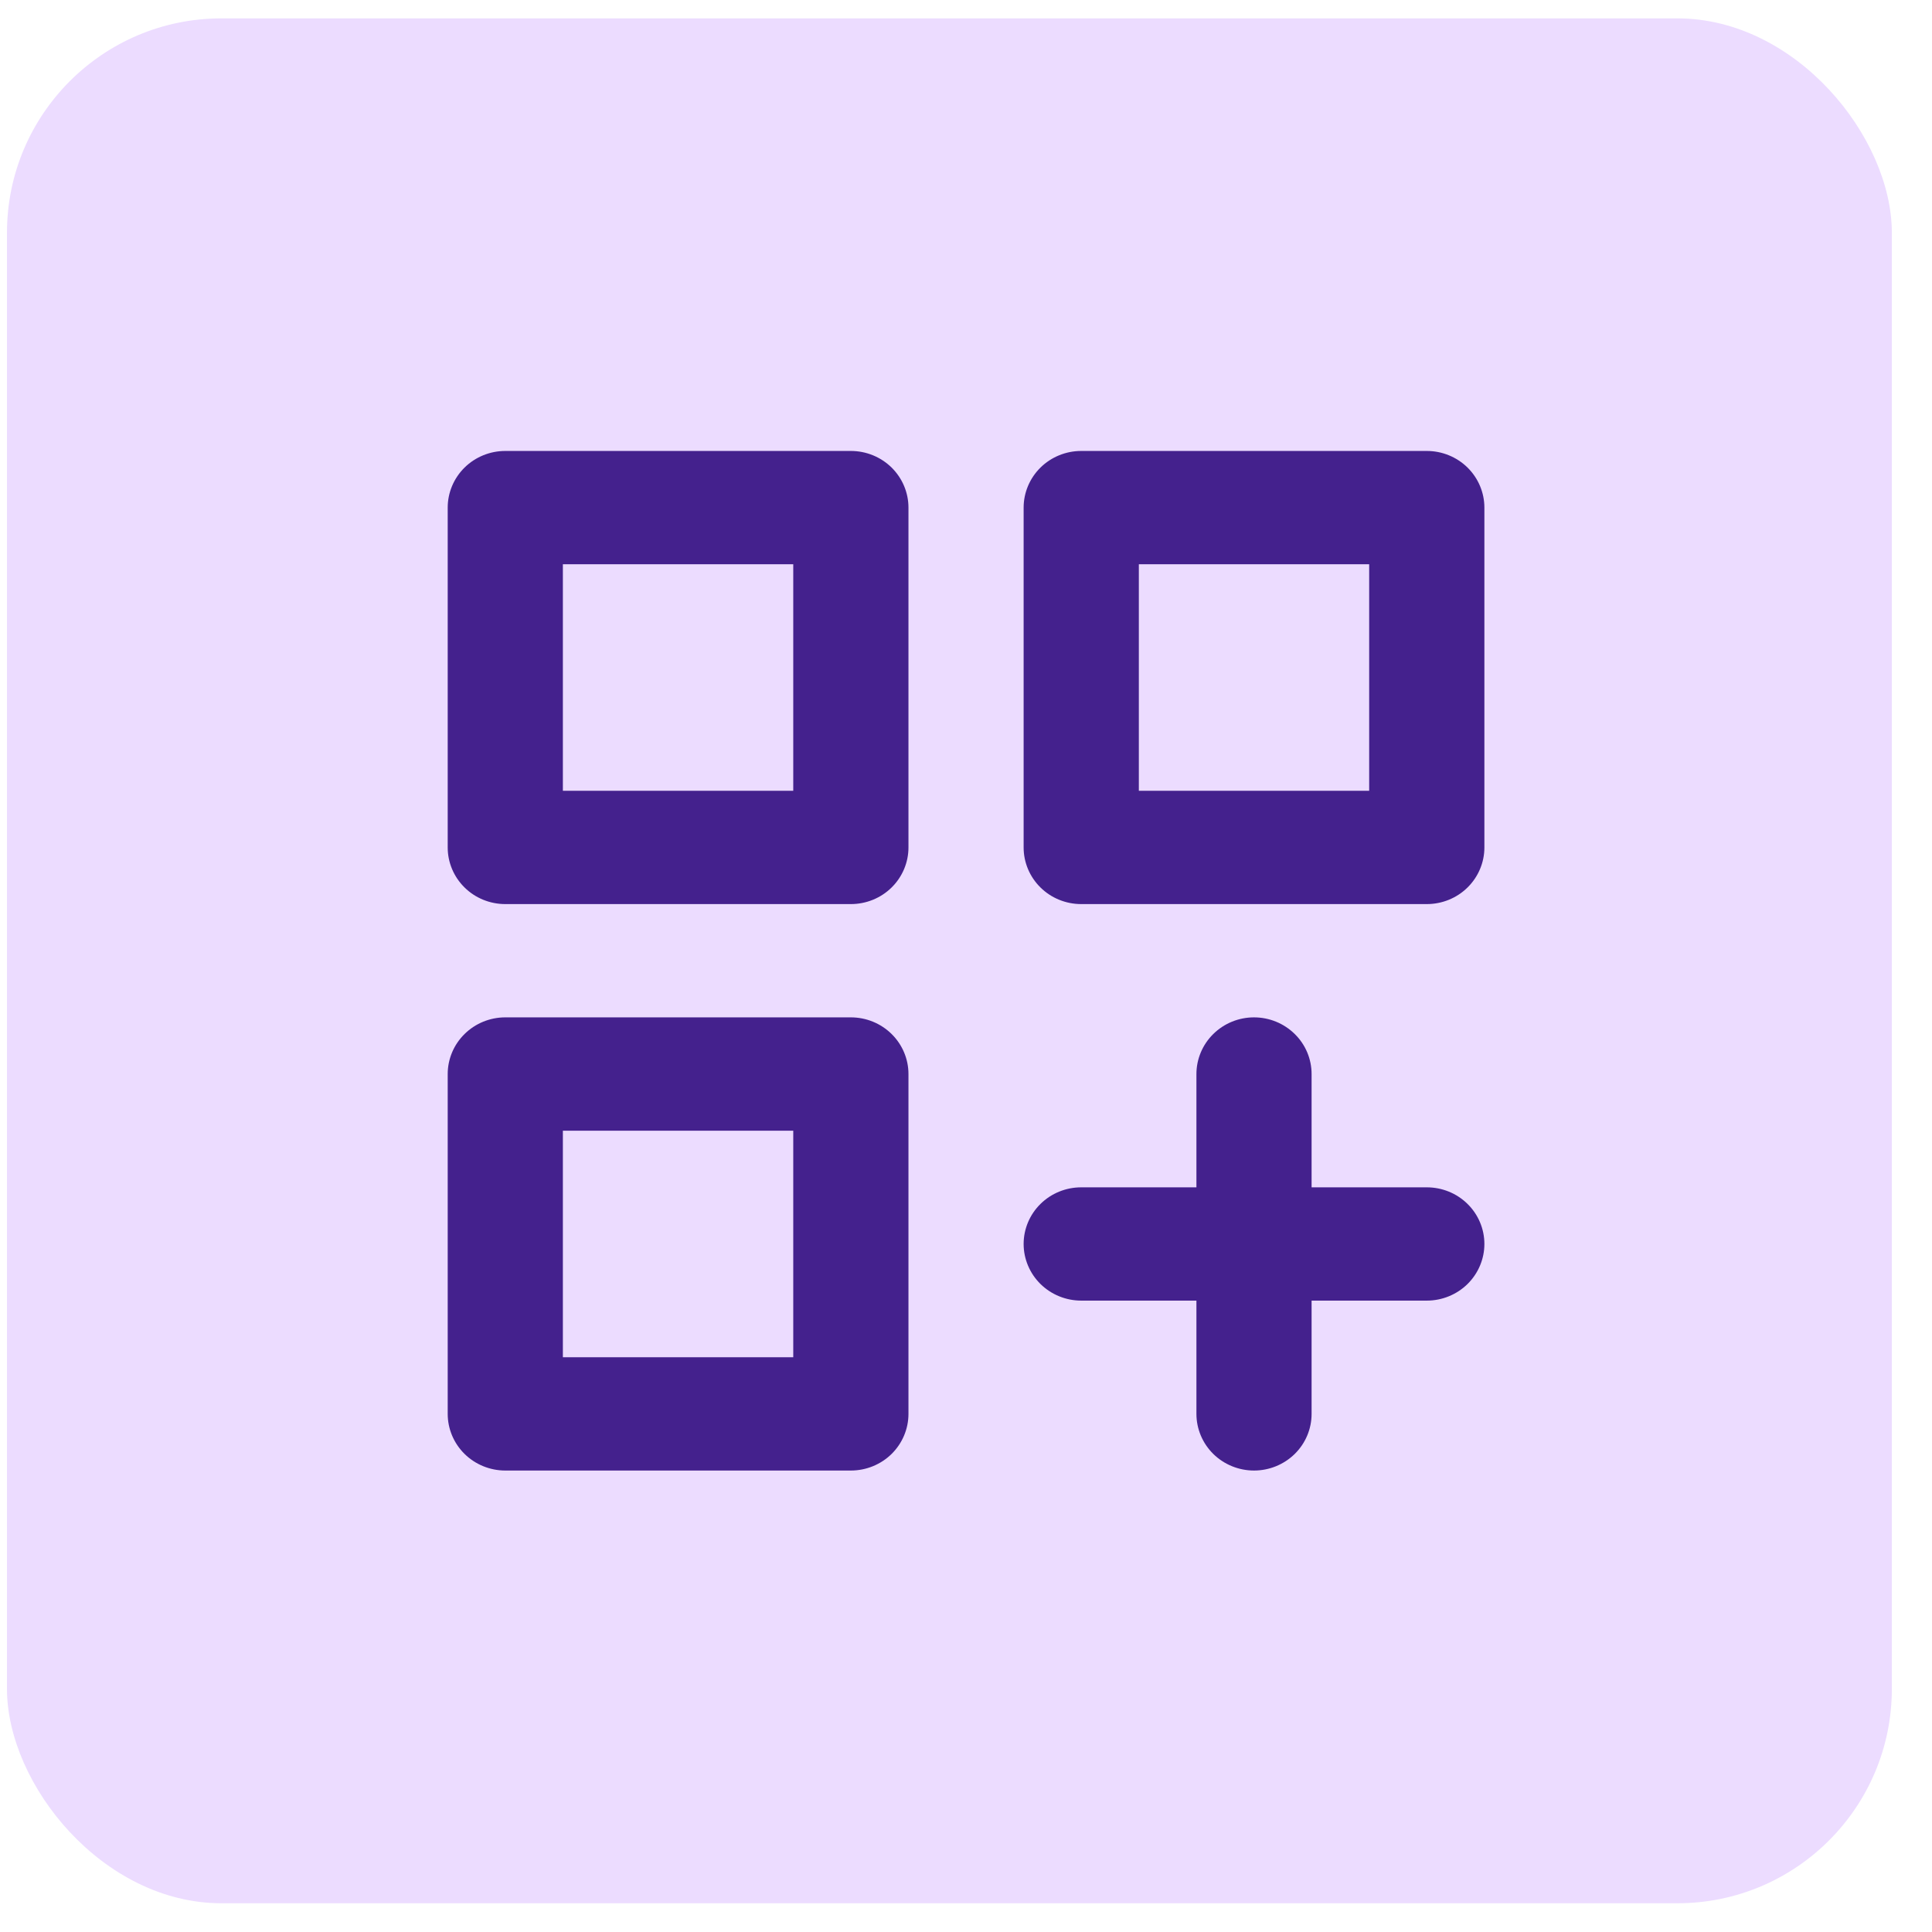
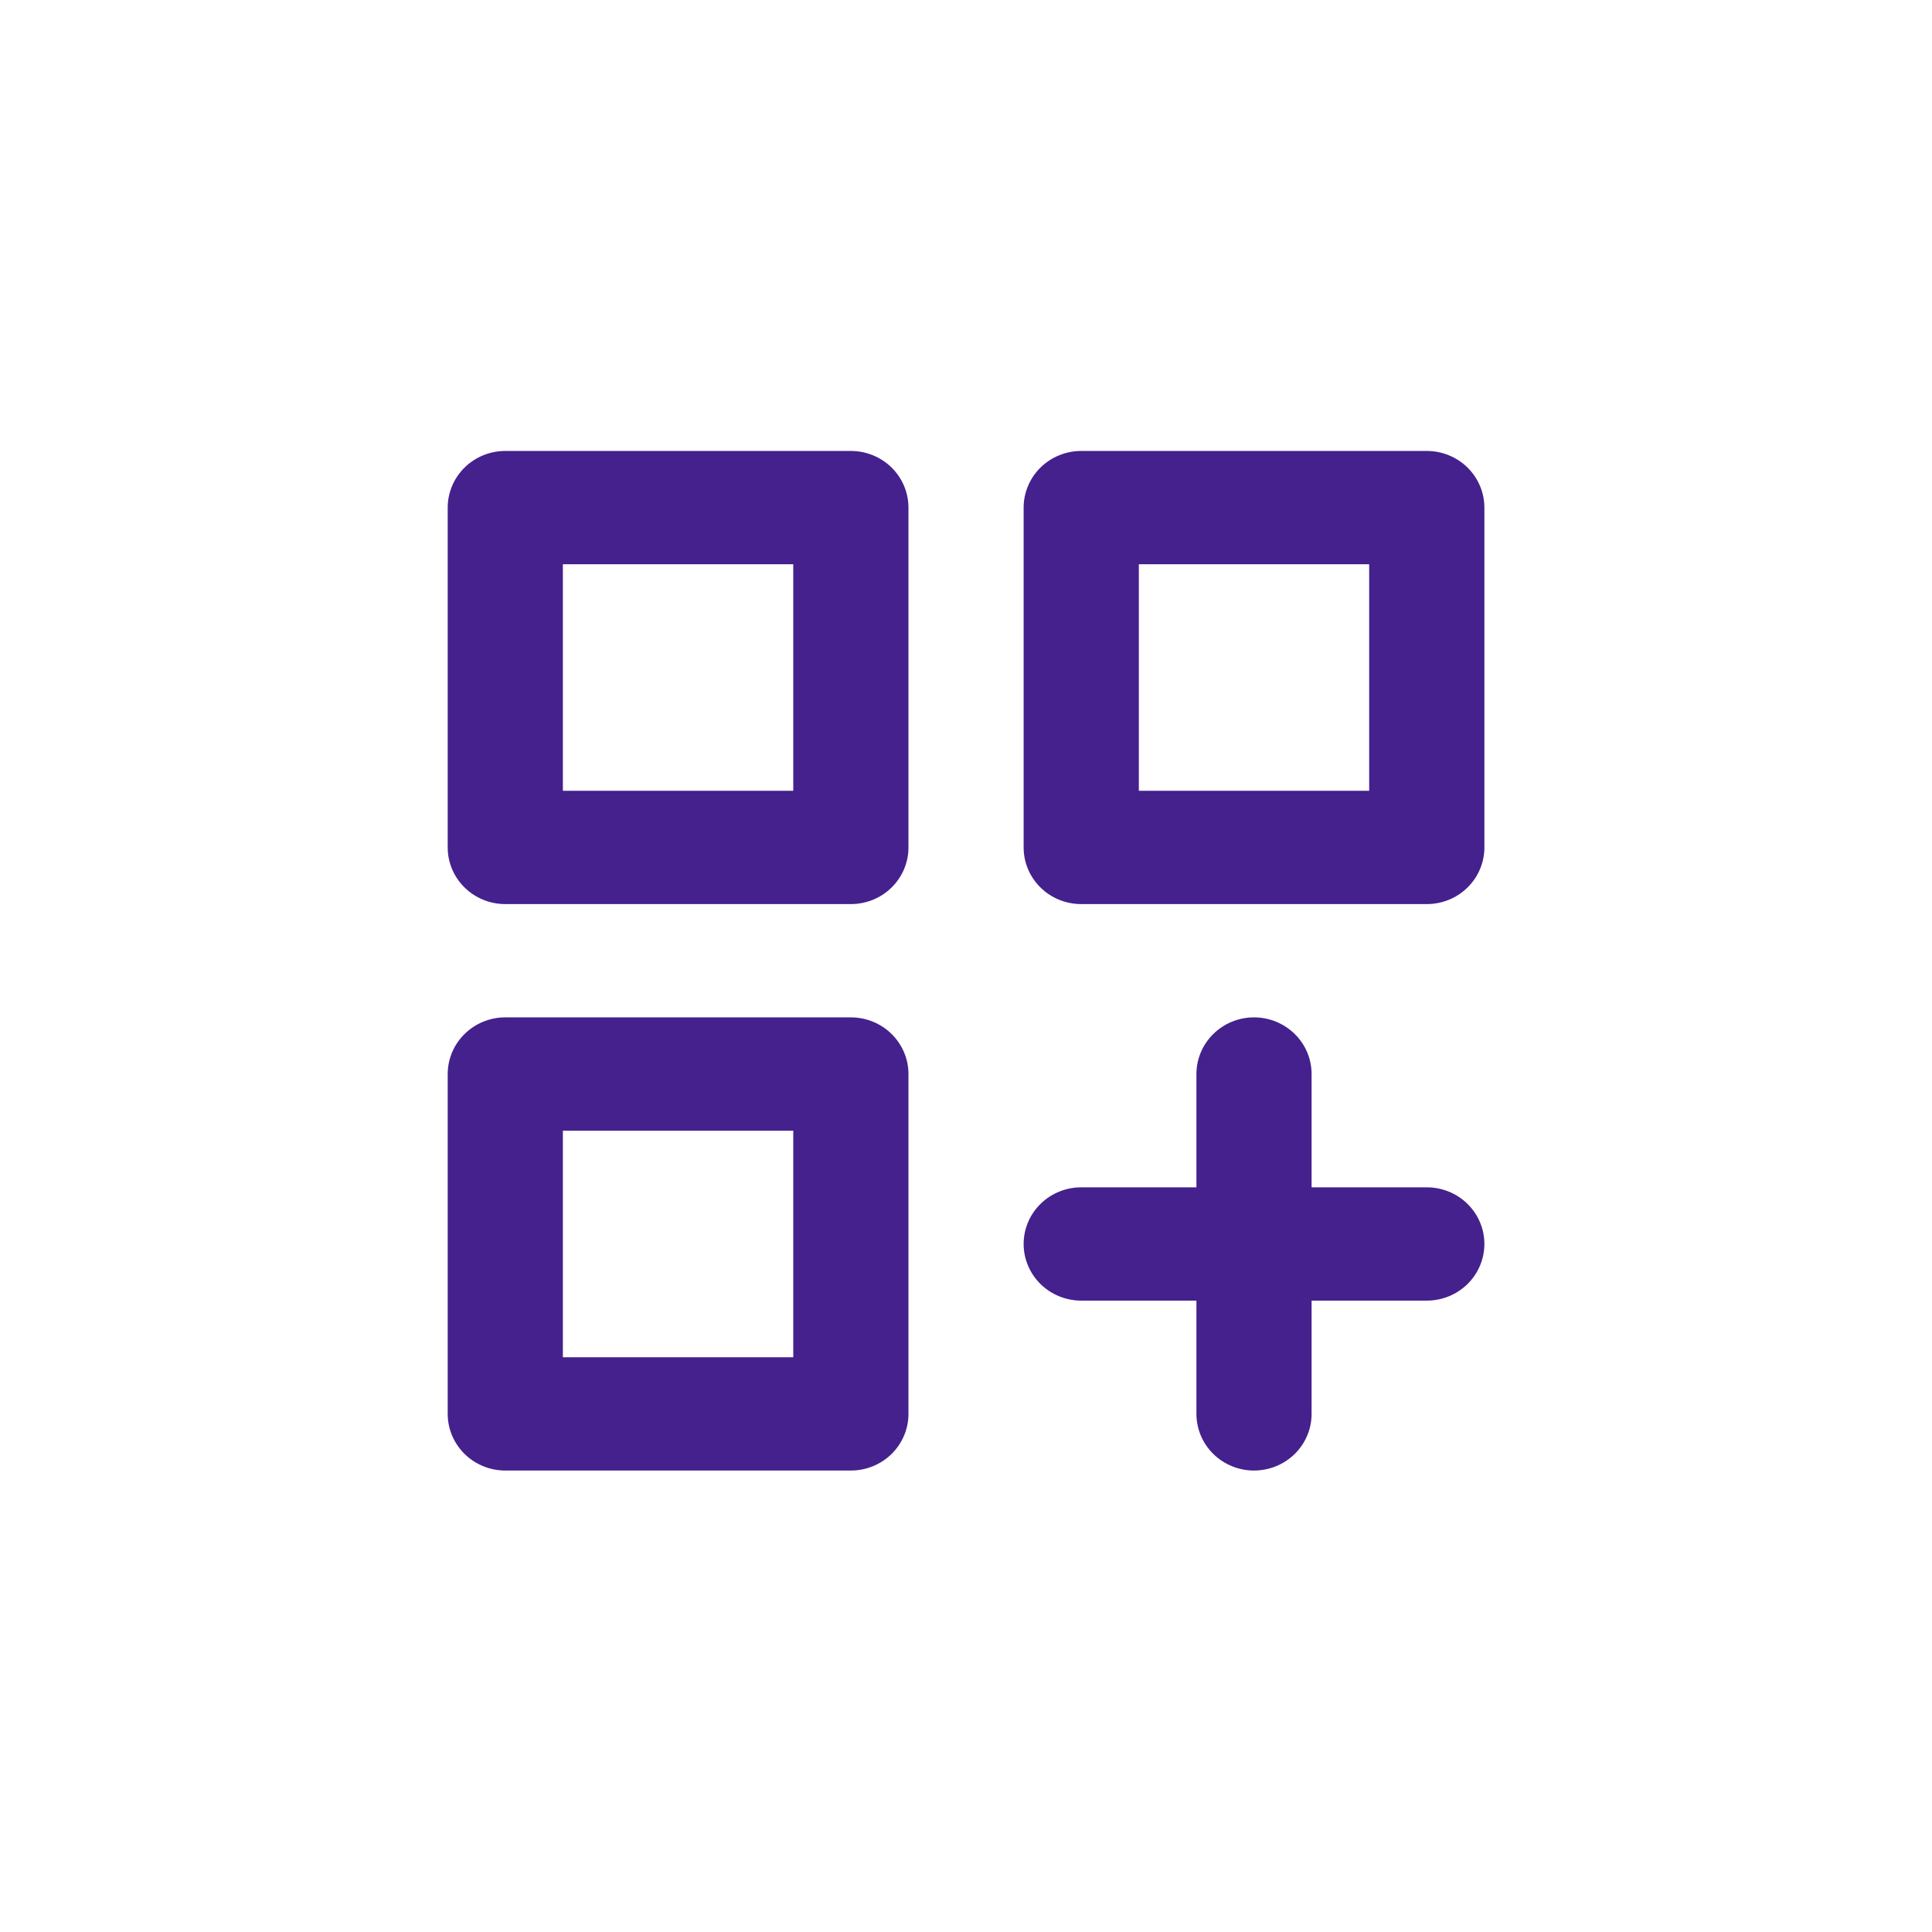
<svg xmlns="http://www.w3.org/2000/svg" width="41" height="41" viewBox="0 0 41 41" fill="none">
-   <rect x="0.148" y="0.39" width="40" height="40" rx="4.551" fill="#ECDCFF" />
  <path d="M18.056 21.59H10.723C10.399 21.59 10.088 21.717 9.859 21.943C9.63 22.168 9.501 22.474 9.501 22.793V30.005C9.501 30.323 9.63 30.629 9.859 30.855C10.088 31.08 10.399 31.207 10.723 31.207H18.056C18.381 31.207 18.692 31.08 18.921 30.855C19.15 30.629 19.279 30.323 19.279 30.005V22.793C19.279 22.474 19.15 22.168 18.921 21.943C18.692 21.717 18.381 21.59 18.056 21.59ZM16.834 28.803H11.945V23.995H16.834V28.803ZM30.279 9.57H22.945C22.621 9.57 22.31 9.697 22.081 9.922C21.852 10.148 21.723 10.454 21.723 10.772V17.985C21.723 18.303 21.852 18.609 22.081 18.834C22.31 19.06 22.621 19.186 22.945 19.186H30.279C30.603 19.186 30.914 19.06 31.143 18.834C31.372 18.609 31.501 18.303 31.501 17.985V10.772C31.501 10.454 31.372 10.148 31.143 9.922C30.914 9.697 30.603 9.57 30.279 9.57ZM29.056 16.782H24.168V11.974H29.056V16.782ZM30.279 25.197H27.834V22.793C27.834 22.474 27.706 22.168 27.476 21.943C27.247 21.717 26.936 21.59 26.612 21.59C26.288 21.59 25.977 21.717 25.748 21.943C25.519 22.168 25.39 22.474 25.39 22.793V25.197H22.945C22.621 25.197 22.31 25.323 22.081 25.549C21.852 25.774 21.723 26.08 21.723 26.399C21.723 26.717 21.852 27.023 22.081 27.249C22.31 27.474 22.621 27.601 22.945 27.601H25.39V30.005C25.39 30.323 25.519 30.629 25.748 30.855C25.977 31.08 26.288 31.207 26.612 31.207C26.936 31.207 27.247 31.08 27.476 30.855C27.706 30.629 27.834 30.323 27.834 30.005V27.601H30.279C30.603 27.601 30.914 27.474 31.143 27.249C31.372 27.023 31.501 26.717 31.501 26.399C31.501 26.08 31.372 25.774 31.143 25.549C30.914 25.323 30.603 25.197 30.279 25.197ZM18.056 9.57H10.723C10.399 9.57 10.088 9.697 9.859 9.922C9.63 10.148 9.501 10.454 9.501 10.772V17.985C9.501 18.303 9.63 18.609 9.859 18.834C10.088 19.06 10.399 19.186 10.723 19.186H18.056C18.381 19.186 18.692 19.06 18.921 18.834C19.15 18.609 19.279 18.303 19.279 17.985V10.772C19.279 10.454 19.15 10.148 18.921 9.922C18.692 9.697 18.381 9.57 18.056 9.57ZM16.834 16.782H11.945V11.974H16.834V16.782Z" fill="#44218D" />
</svg>